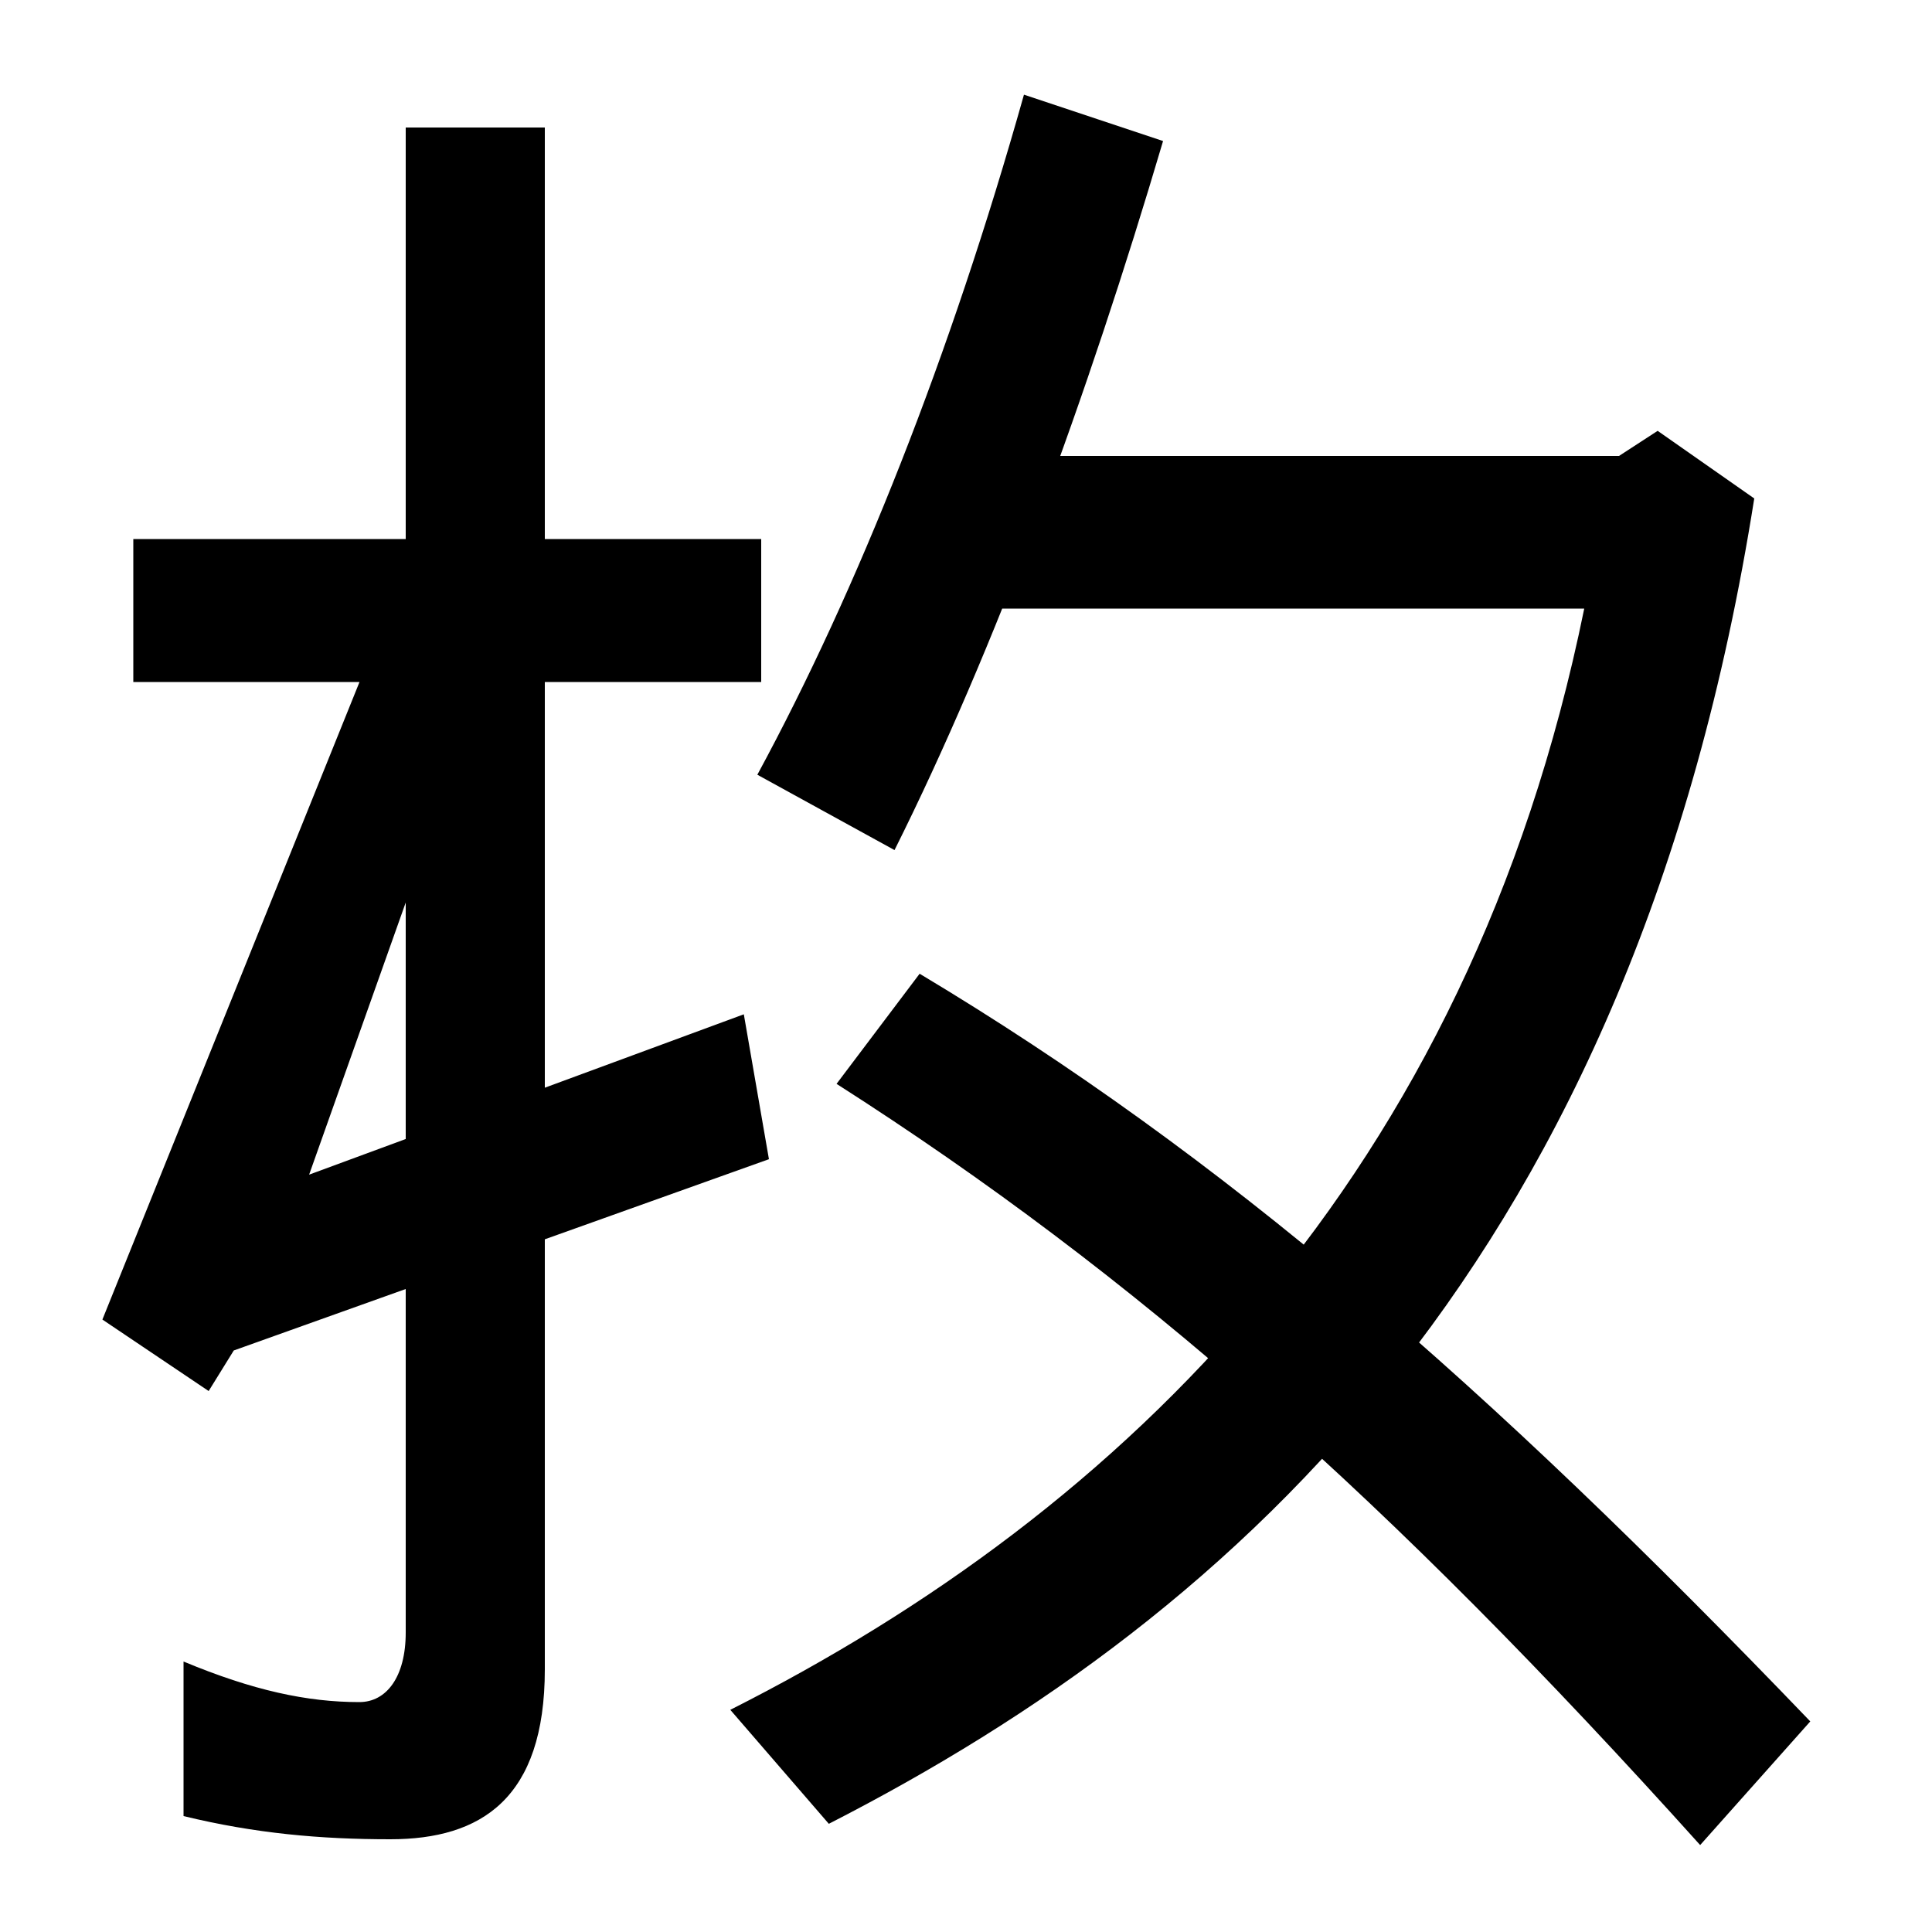
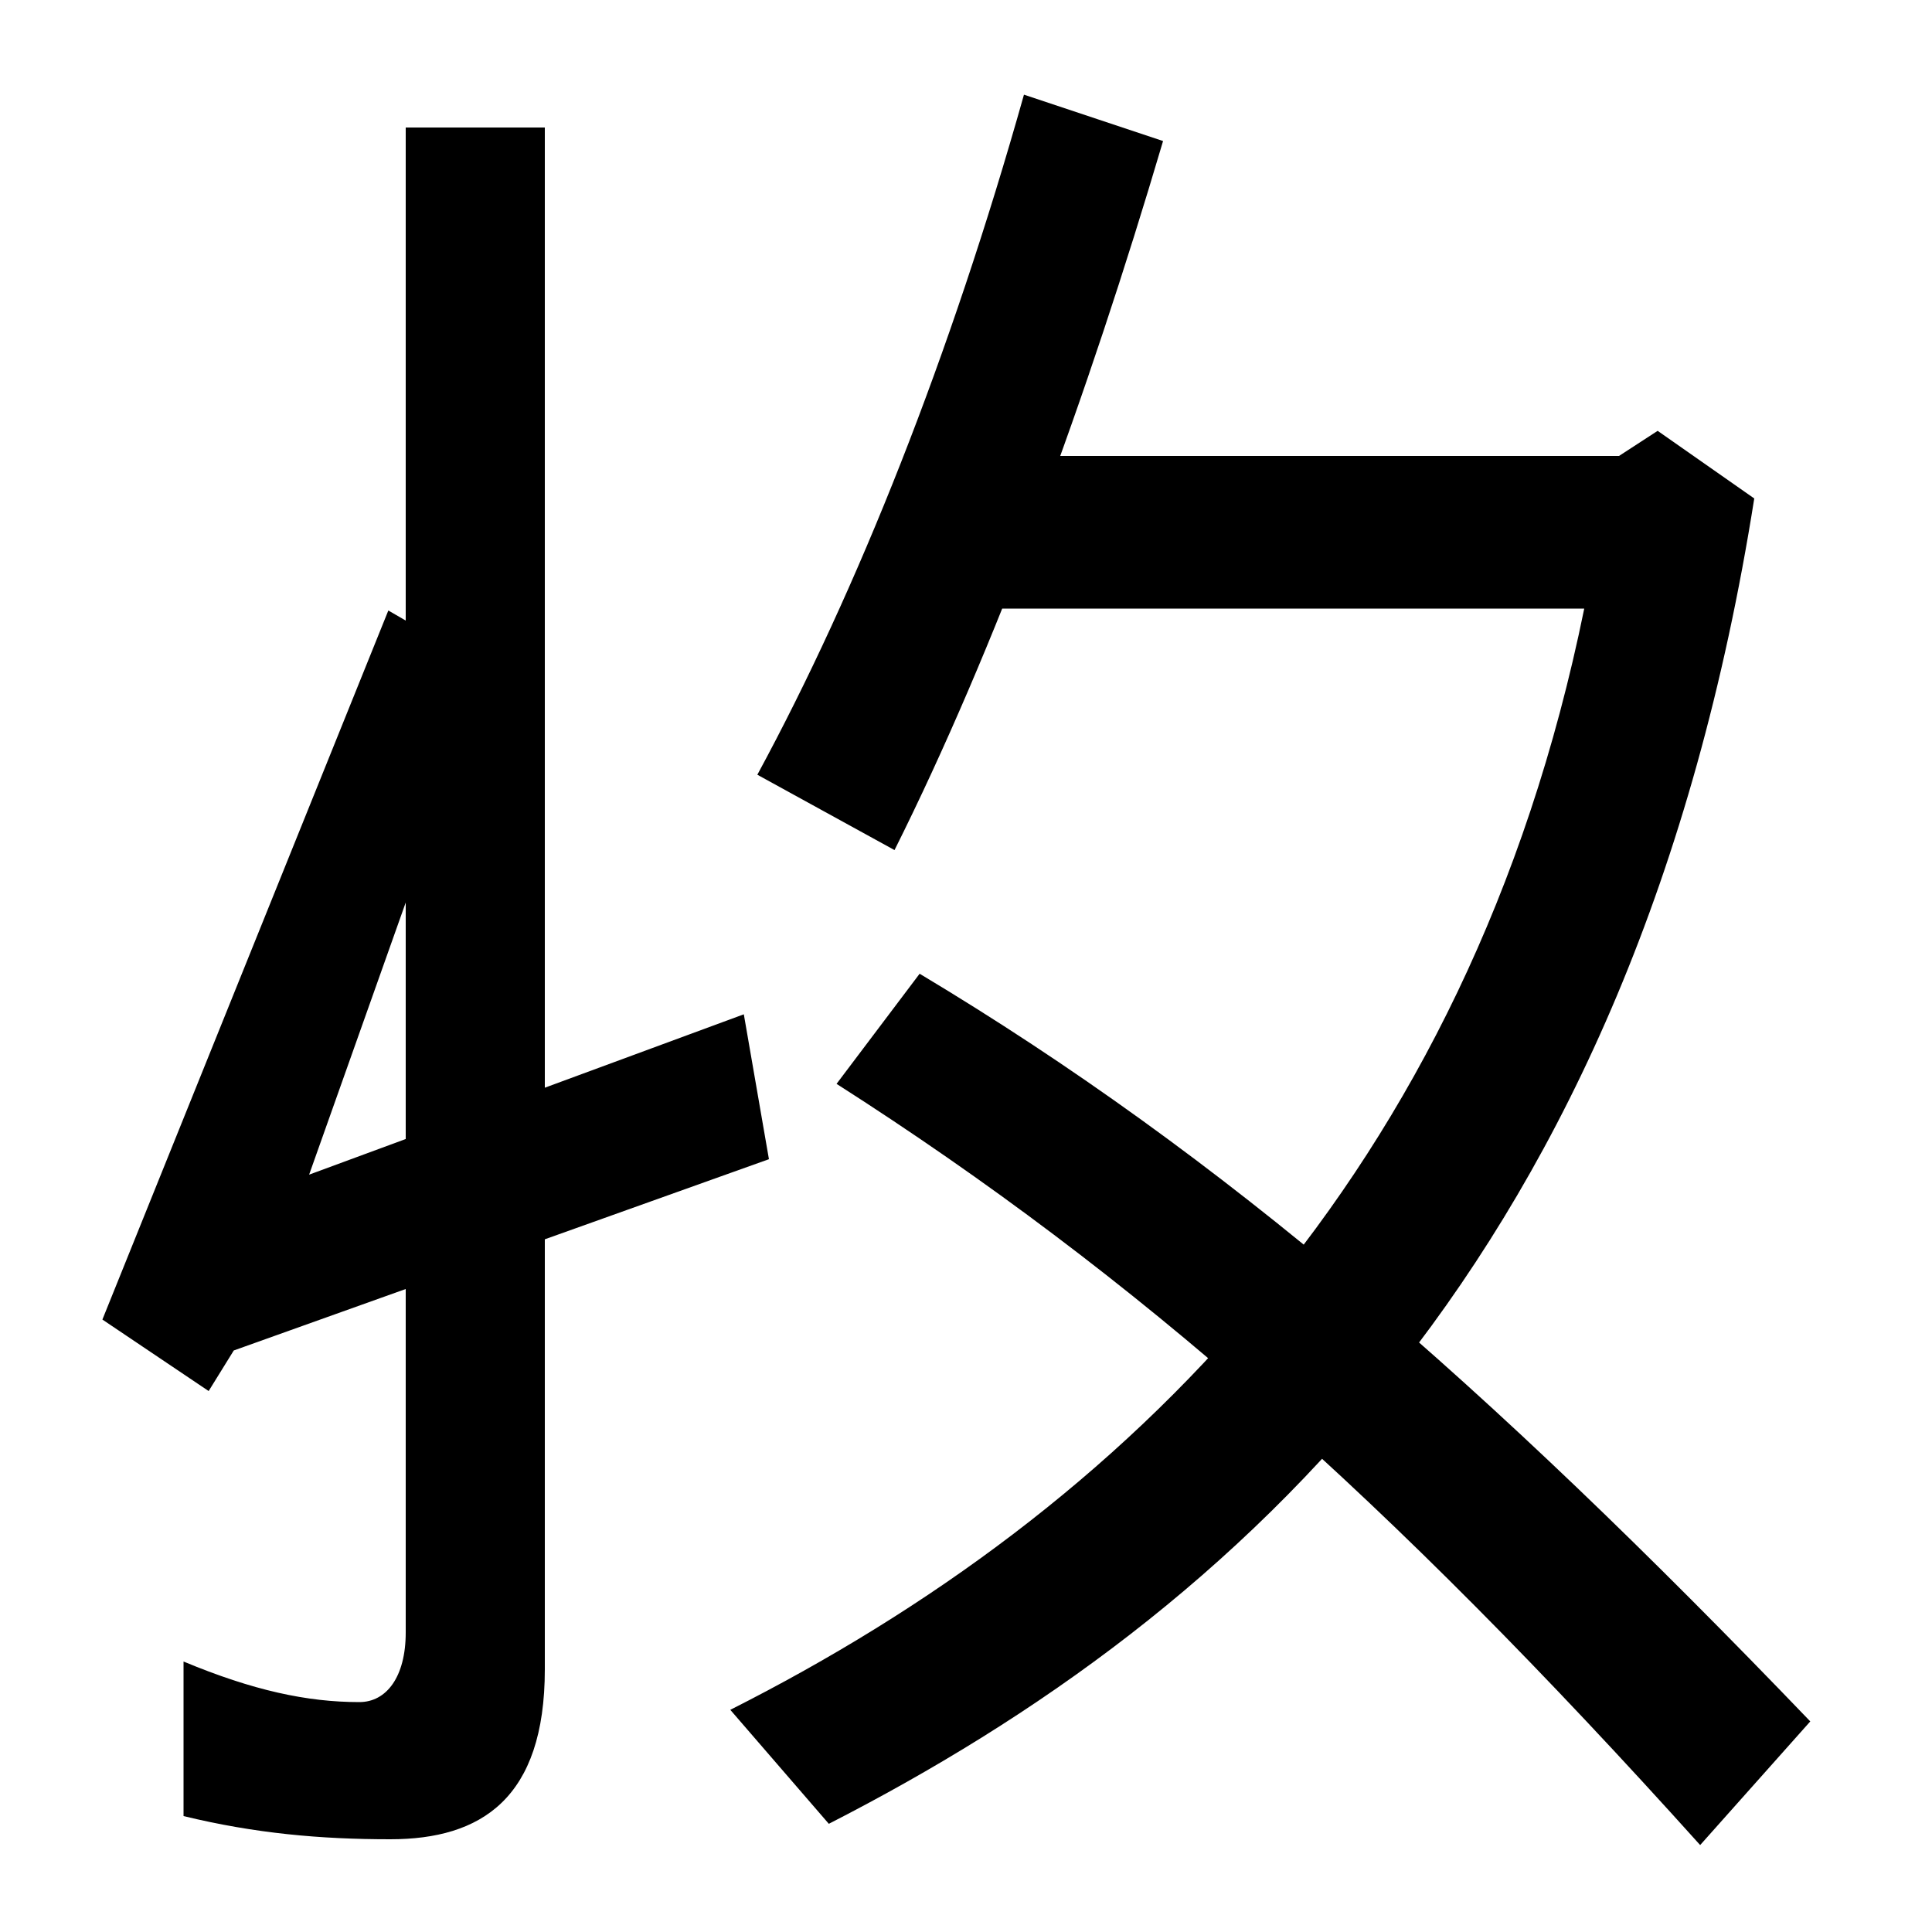
<svg xmlns="http://www.w3.org/2000/svg" width="1000" height="1000">
-   <path d="M69 601V527H394V601ZM53 197 108 160 121 181 398 280 385 355 160 272 253 534 201 564ZM202 -72C249 -72 282 -51 282 16V814H210V35C210 12 200 -1 186 -1C159 -1 131 5 95 20V-60C132 -69 166 -72 202 -72ZM392 479 463 440C515 544 563 675 602 807L530 831C492 696 444 575 392 479ZM378 -5 429 -64C642 45 846 230 908 622L858 657L838 644H492V565H820C760 271 582 98 378 -5ZM880 -75 937 -11C769 164 633 282 476 376L433 319C588 220 719 104 880 -75Z" transform="translate(0, 880) scale(1,-1)" />
+   <path d="M69 601V527V601ZM53 197 108 160 121 181 398 280 385 355 160 272 253 534 201 564ZM202 -72C249 -72 282 -51 282 16V814H210V35C210 12 200 -1 186 -1C159 -1 131 5 95 20V-60C132 -69 166 -72 202 -72ZM392 479 463 440C515 544 563 675 602 807L530 831C492 696 444 575 392 479ZM378 -5 429 -64C642 45 846 230 908 622L858 657L838 644H492V565H820C760 271 582 98 378 -5ZM880 -75 937 -11C769 164 633 282 476 376L433 319C588 220 719 104 880 -75Z" transform="translate(0, 880) scale(1,-1)" />
</svg>